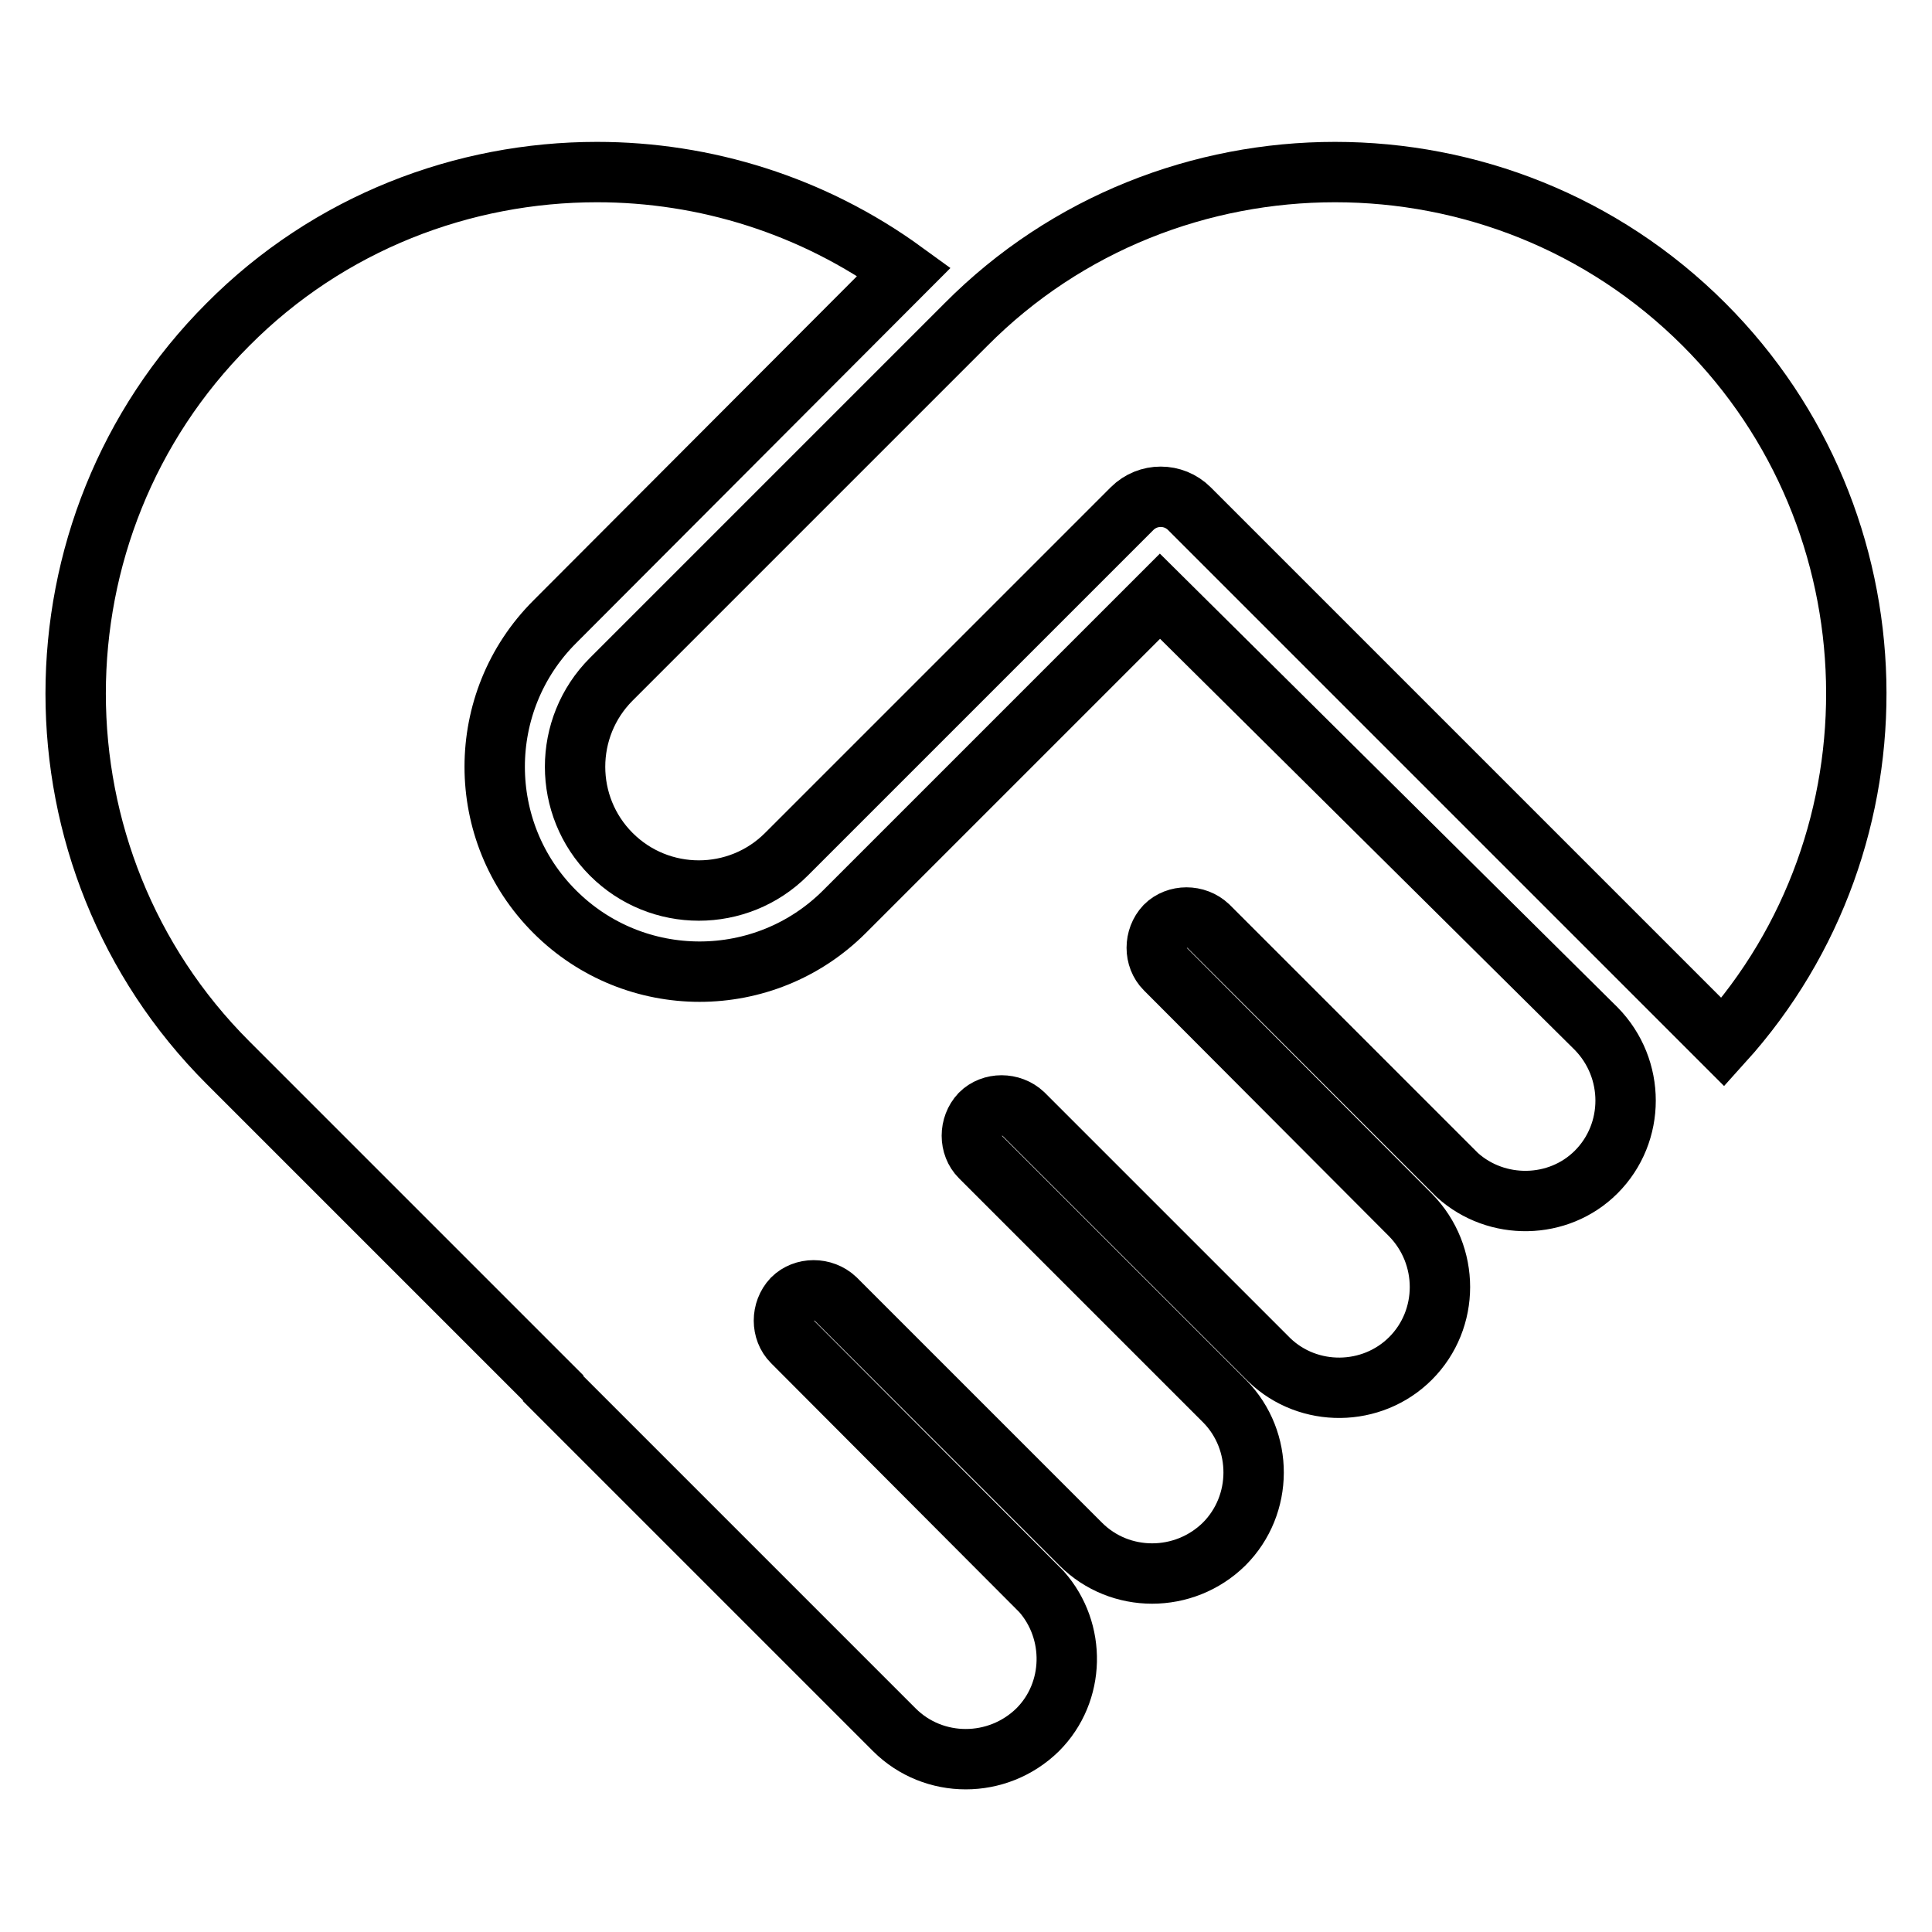
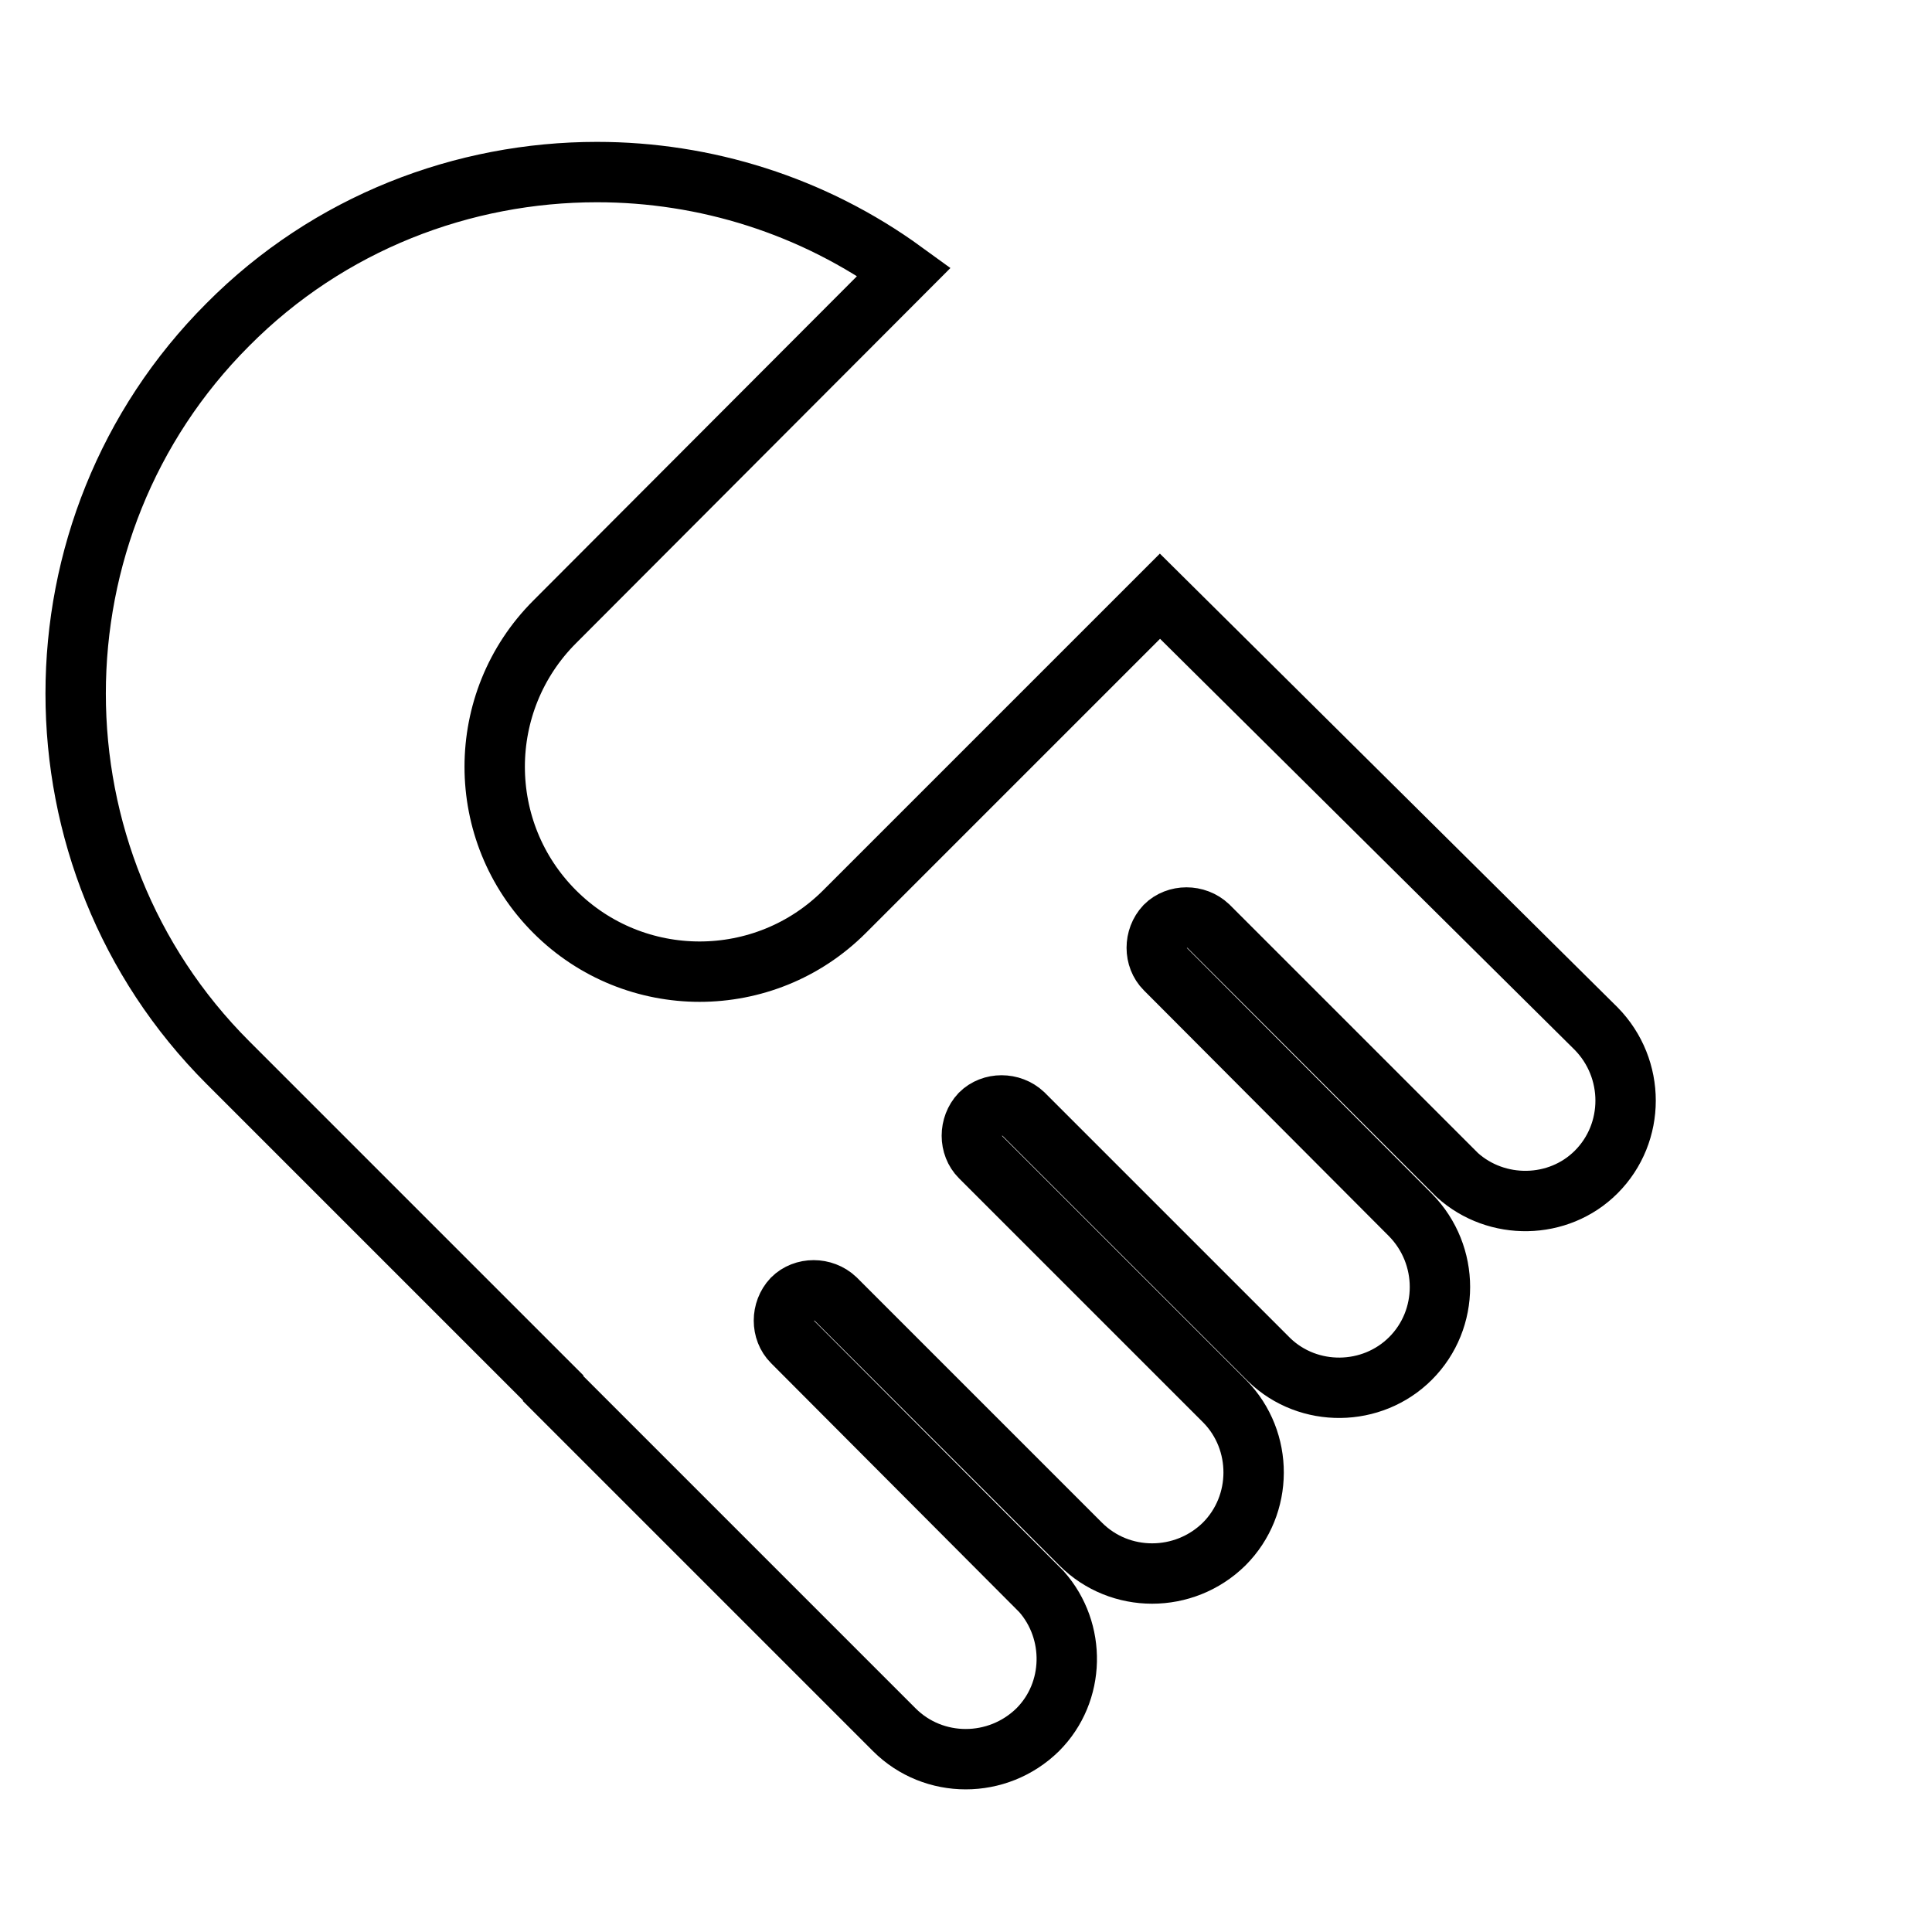
<svg xmlns="http://www.w3.org/2000/svg" version="1.1" x="0px" y="0px" viewBox="0 0 256 256" enable-background="new 0 0 256 256" xml:space="preserve">
  <g>
-     <path stroke-width="8" fill-opacity="0" stroke="#000000" d="M225.8,43c-13.5-13.5-31.2-20.2-48.9-20.2c-17.7,0-35.5,6.7-48.9,20.2L81,90c-6.4,6.4-6.4,16.8,0,23.2 c6.4,6.4,16.8,6.4,23.2,0l45.8-45.8c2.1-2.1,5.5-2.1,7.6,0l70.7,70.7C252.7,111.1,251.8,69,225.8,43z" />
    <path stroke-width="8" fill-opacity="0" stroke="#000000" d="M153.7,79l-41.8,41.8c-10.6,10.6-27.8,10.6-38.4,0c-10.6-10.6-10.6-27.8,0-38.4L119.8,36 c-12.1-8.8-26.4-13.2-40.7-13.2c-17.7,0-35.5,6.7-48.9,20.2c-26.9,26.9-26.9,70.9,0,97.8l43.1,43.1c0,0,0,0,0,0.1l45.2,45.2 c5.2,5.2,13.7,5.2,19,0c5-5,5.1-13.1,0.5-18.3l-33-33.1c-1.5-1.5-1.5-4.1,0-5.7c1.5-1.5,4.1-1.5,5.7,0l32.5,32.5 c5.2,5.2,13.7,5.2,19,0c5.2-5.2,5.2-13.7,0.1-18.9l-32.4-32.4c-1.5-1.5-1.5-4.1,0-5.7c1.5-1.5,4.1-1.5,5.7,0l32.6,32.6 c5.2,5,13.6,4.9,18.7-0.2c5.2-5.2,5.2-13.7,0-19l-32.5-32.6c-1.5-1.5-1.5-4.1,0-5.7c1.5-1.5,4.1-1.5,5.7,0l33,33 c5.2,4.7,13.4,4.6,18.4-0.4c5.2-5.2,5.2-13.7,0-19L153.7,79z" />
  </g>
</svg>